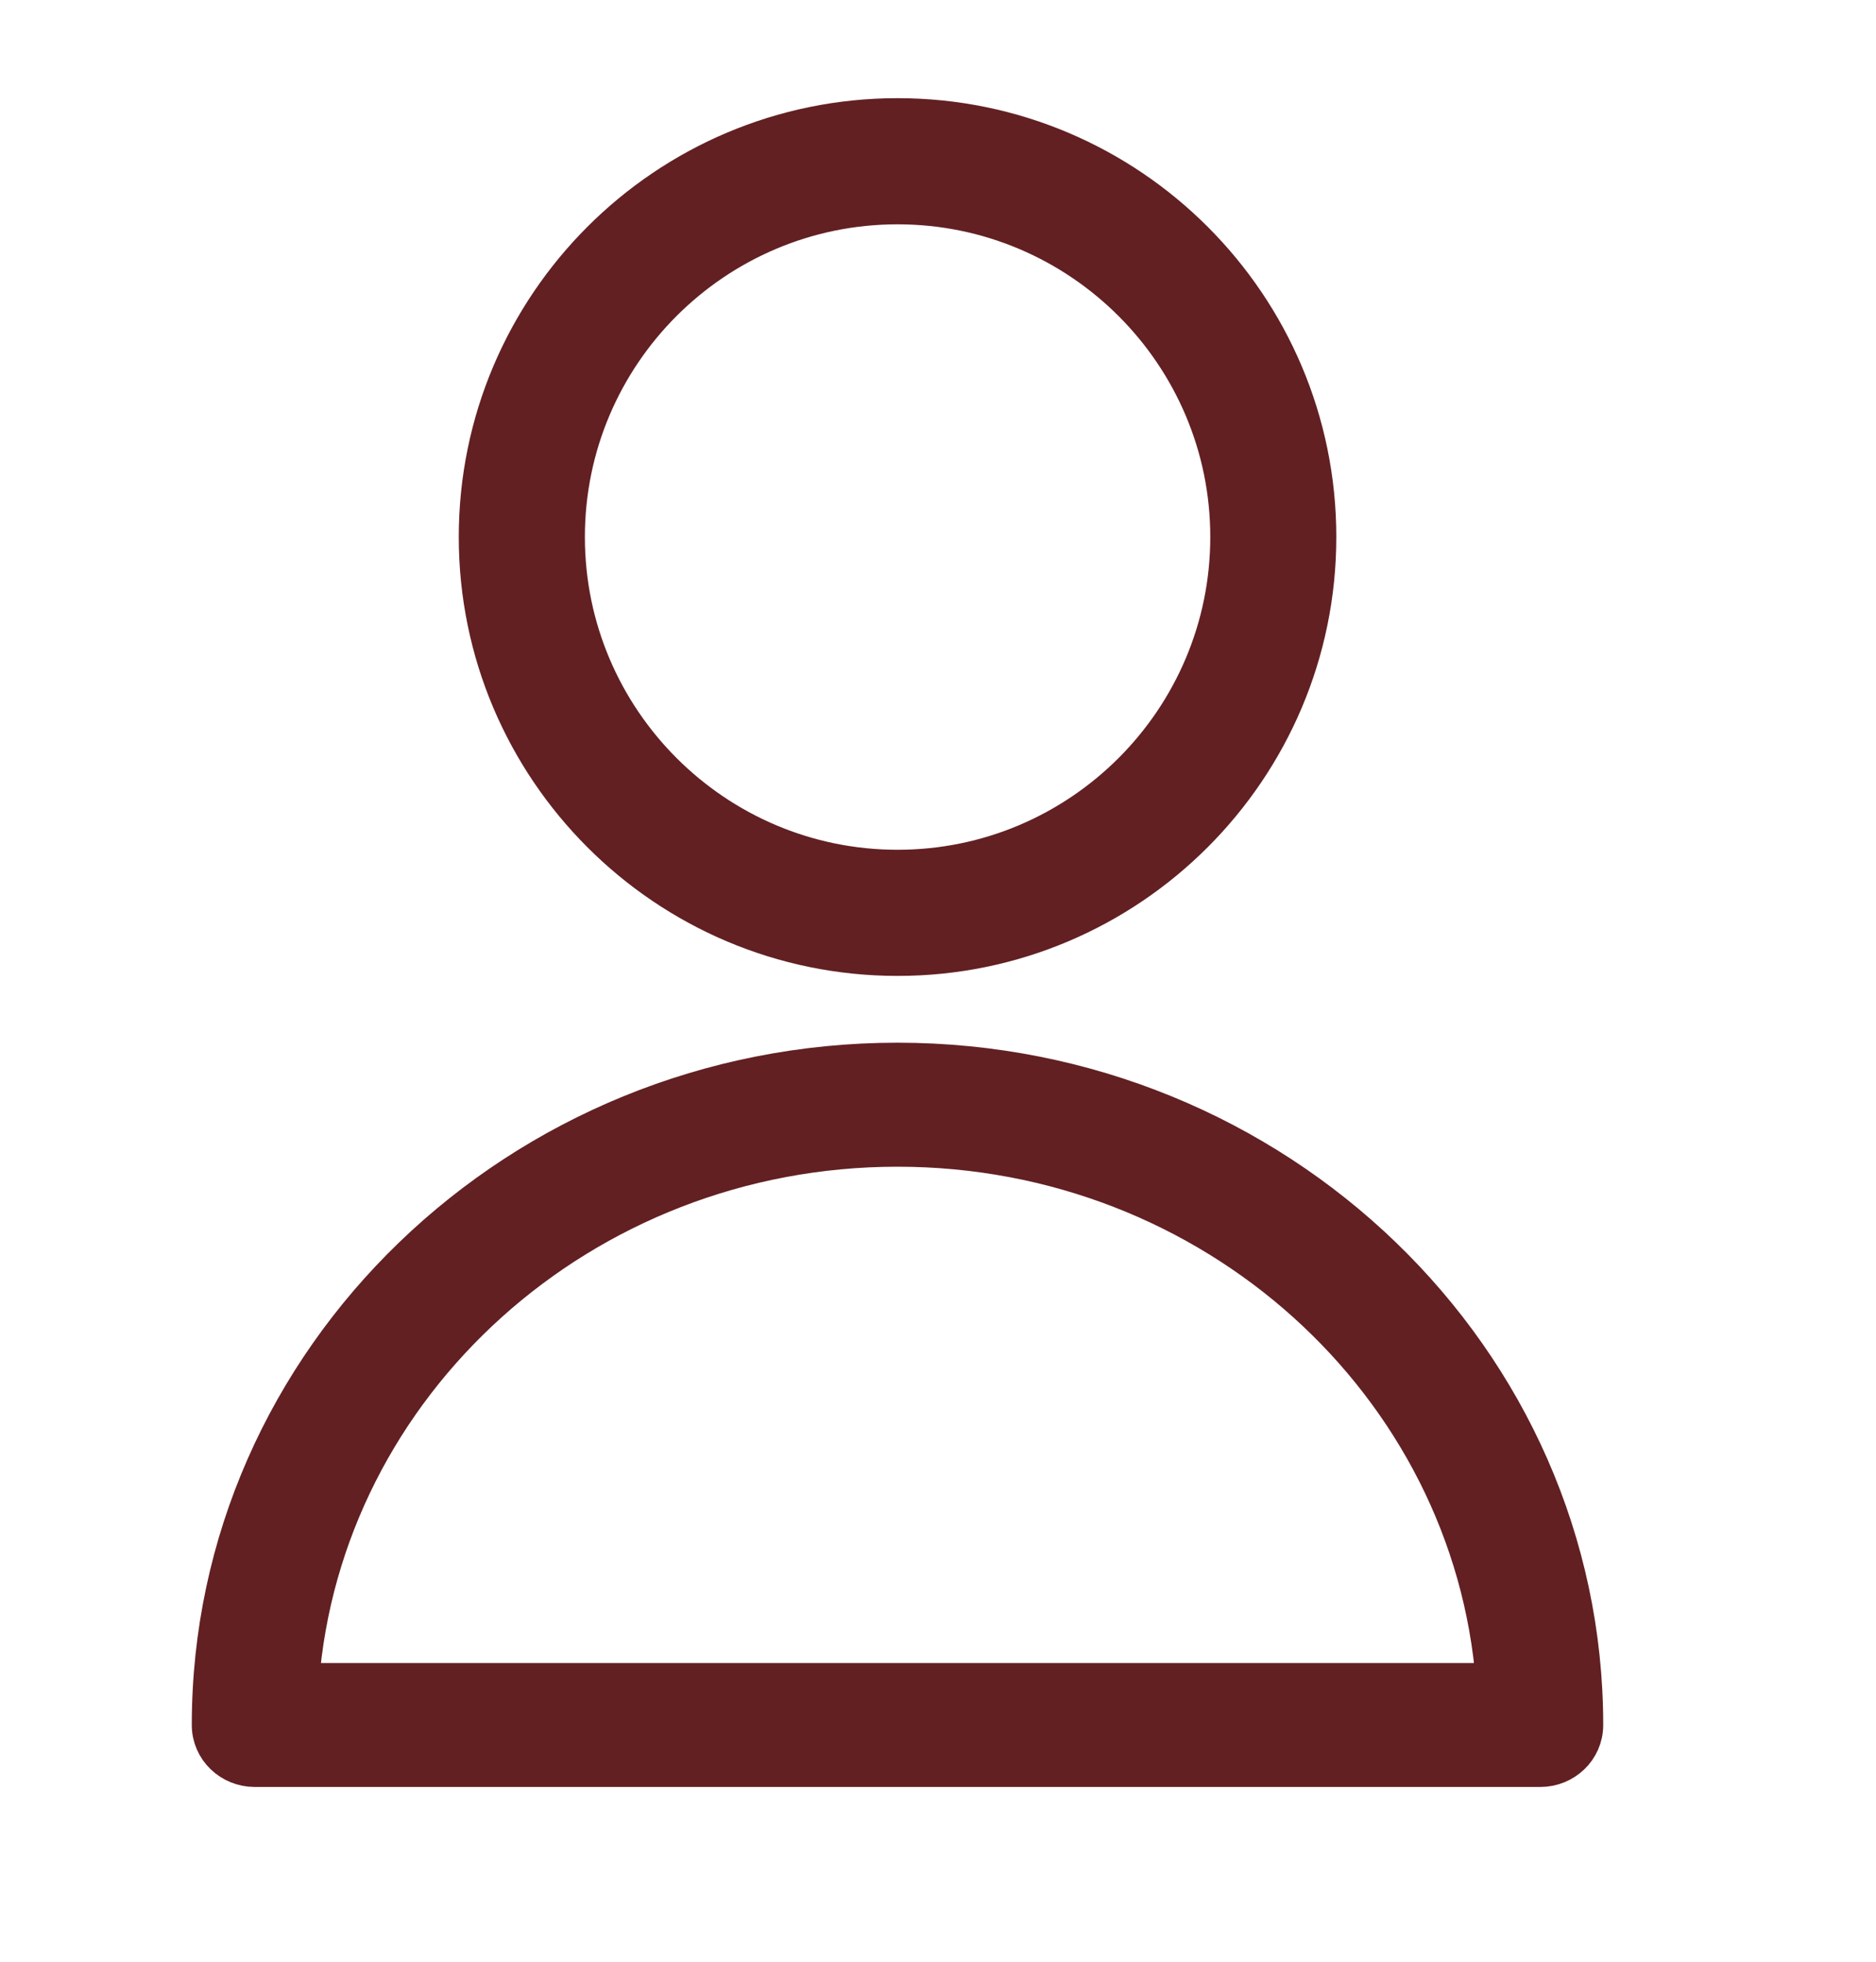
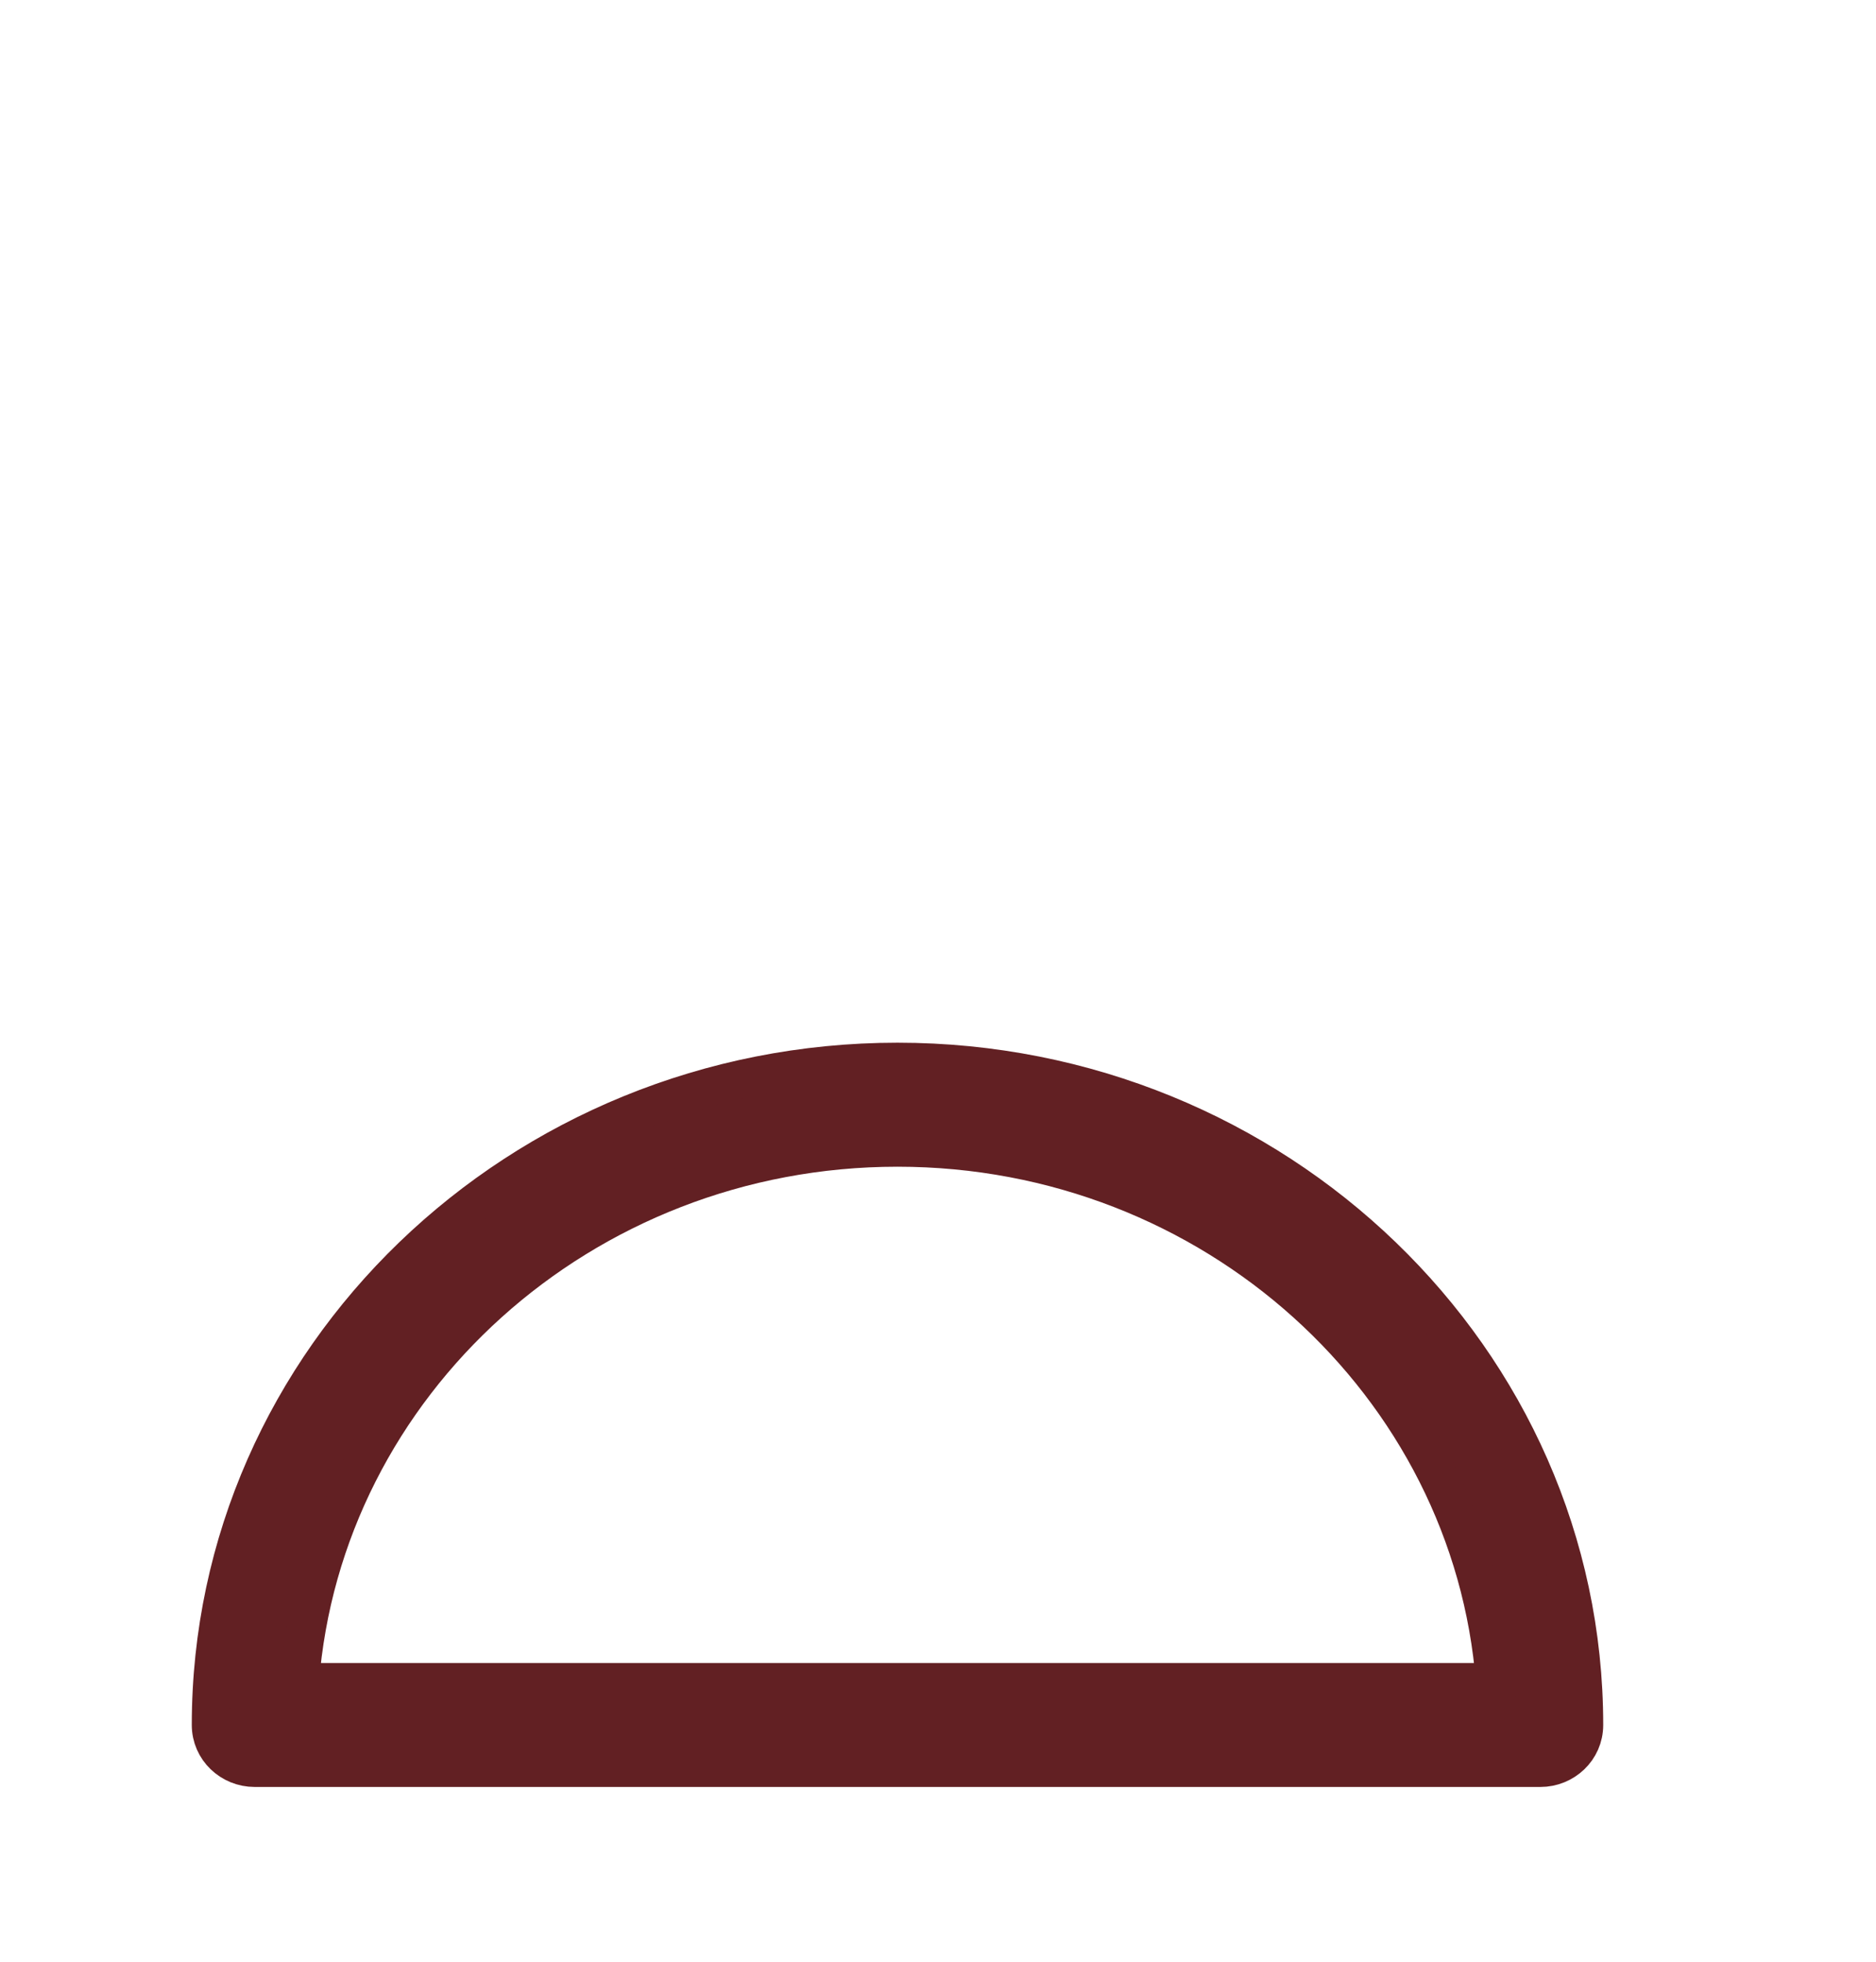
<svg xmlns="http://www.w3.org/2000/svg" width="22" height="23" viewBox="0 0 22 23" fill="none">
  <path d="M2.986 20.726H18.063H18.065C18.338 20.726 18.576 20.511 18.576 20.224C18.576 15.931 14.956 12.45 10.525 12.45C6.094 12.45 2.474 15.931 2.474 20.224C2.474 20.507 2.709 20.726 2.986 20.726ZM17.533 19.723H3.516C3.784 16.229 6.819 13.454 10.525 13.454C14.232 13.454 17.265 16.231 17.533 19.723Z" fill="#622023" stroke="#622023" stroke-width="0.45" />
-   <path d="M5.605 6.296C5.605 9.01 7.811 11.217 10.526 11.217C13.24 11.217 15.446 9.01 15.446 6.296C15.446 3.582 13.24 1.376 10.526 1.376C7.811 1.376 5.605 3.582 5.605 6.296ZM6.634 6.296C6.634 4.15 8.38 2.405 10.526 2.405C12.67 2.405 14.418 4.15 14.418 6.296C14.418 8.442 12.672 10.188 10.526 10.188C8.38 10.188 6.634 8.442 6.634 6.296Z" fill="#622023" stroke="#622023" stroke-width="0.45" />
</svg>